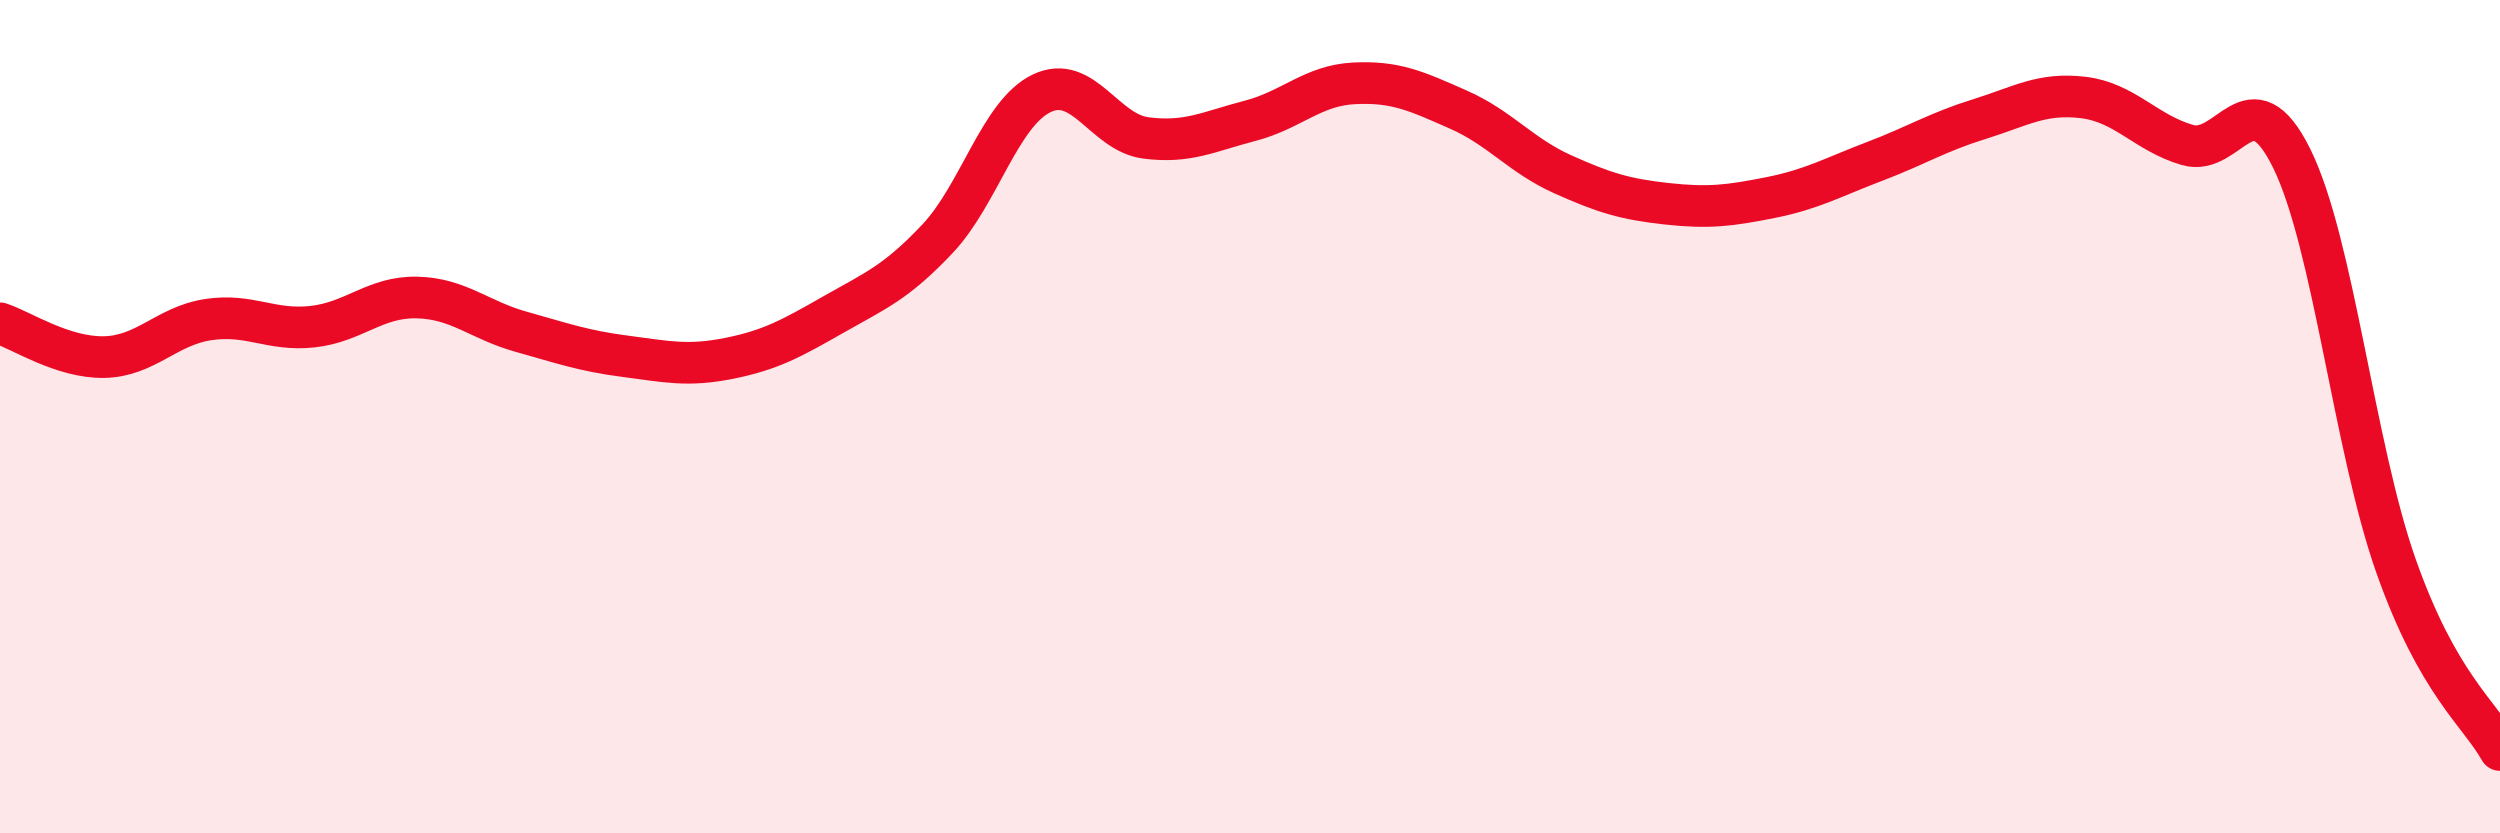
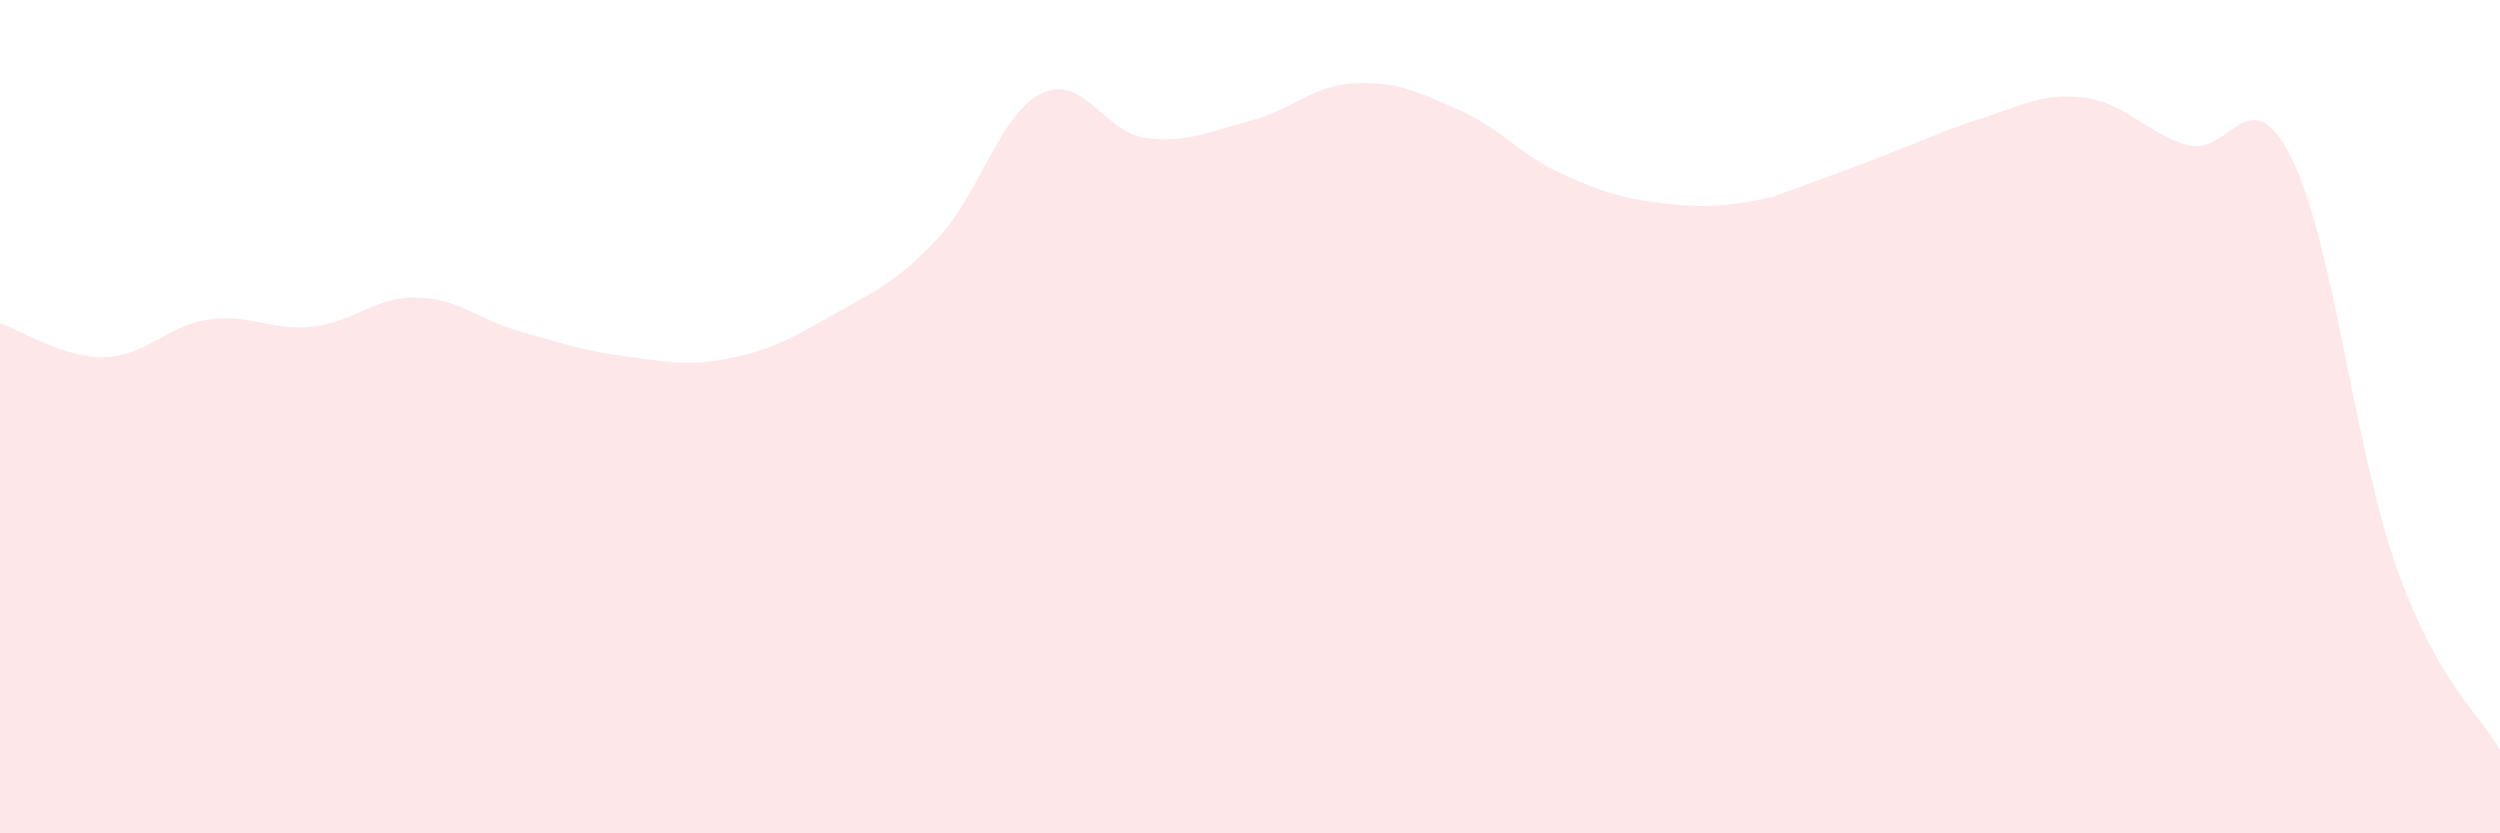
<svg xmlns="http://www.w3.org/2000/svg" width="60" height="20" viewBox="0 0 60 20">
-   <path d="M 0,7.76 C 0.5,7.92 1.5,8.59 2.5,8.57 C 3.5,8.55 4,7.82 5,7.67 C 6,7.52 6.5,7.95 7.5,7.84 C 8.5,7.73 9,7.12 10,7.14 C 11,7.16 11.5,7.68 12.5,7.96 C 13.5,8.24 14,8.42 15,8.55 C 16,8.68 16.5,8.8 17.5,8.6 C 18.5,8.4 19,8.12 20,7.55 C 21,6.98 21.5,6.79 22.5,5.73 C 23.5,4.67 24,2.72 25,2.24 C 26,1.76 26.5,3.18 27.5,3.31 C 28.5,3.44 29,3.16 30,2.9 C 31,2.64 31.5,2.05 32.5,2 C 33.5,1.95 34,2.19 35,2.63 C 36,3.07 36.5,3.73 37.5,4.18 C 38.5,4.63 39,4.78 40,4.89 C 41,5 41.5,4.94 42.5,4.74 C 43.5,4.54 44,4.25 45,3.87 C 46,3.49 46.5,3.17 47.5,2.86 C 48.5,2.55 49,2.22 50,2.34 C 51,2.46 51.5,3.19 52.5,3.48 C 53.5,3.77 54,1.78 55,3.8 C 56,5.82 56.5,10.73 57.5,13.57 C 58.5,16.41 59.5,17.11 60,18L60 20L0 20Z" fill="#EB0A25" opacity="0.1" stroke-linecap="round" stroke-linejoin="round" />
-   <path d="M 0,7.76 C 0.5,7.92 1.5,8.59 2.5,8.57 C 3.5,8.55 4,7.82 5,7.67 C 6,7.52 6.5,7.95 7.5,7.84 C 8.5,7.73 9,7.12 10,7.14 C 11,7.16 11.5,7.68 12.5,7.96 C 13.5,8.24 14,8.42 15,8.55 C 16,8.68 16.5,8.8 17.5,8.6 C 18.5,8.4 19,8.12 20,7.55 C 21,6.98 21.5,6.79 22.5,5.73 C 23.5,4.67 24,2.72 25,2.24 C 26,1.76 26.5,3.18 27.5,3.31 C 28.5,3.44 29,3.16 30,2.9 C 31,2.64 31.5,2.05 32.5,2 C 33.5,1.95 34,2.19 35,2.63 C 36,3.07 36.5,3.73 37.5,4.18 C 38.5,4.63 39,4.78 40,4.89 C 41,5 41.5,4.94 42.5,4.74 C 43.5,4.54 44,4.25 45,3.87 C 46,3.49 46.5,3.17 47.5,2.86 C 48.5,2.55 49,2.22 50,2.34 C 51,2.46 51.5,3.19 52.5,3.48 C 53.5,3.77 54,1.78 55,3.8 C 56,5.82 56.5,10.73 57.5,13.57 C 58.5,16.41 59.5,17.11 60,18" stroke="#EB0A25" stroke-width="1" fill="none" stroke-linecap="round" stroke-linejoin="round" />
+   <path d="M 0,7.76 C 0.5,7.92 1.5,8.59 2.5,8.57 C 3.5,8.55 4,7.82 5,7.67 C 6,7.52 6.5,7.95 7.5,7.84 C 8.5,7.73 9,7.12 10,7.14 C 11,7.16 11.5,7.68 12.5,7.96 C 13.5,8.24 14,8.42 15,8.55 C 16,8.68 16.5,8.8 17.5,8.6 C 18.5,8.4 19,8.12 20,7.55 C 21,6.98 21.5,6.79 22.5,5.73 C 23.5,4.67 24,2.72 25,2.24 C 26,1.76 26.5,3.18 27.5,3.31 C 28.5,3.44 29,3.16 30,2.9 C 31,2.64 31.5,2.05 32.5,2 C 33.5,1.95 34,2.19 35,2.63 C 36,3.07 36.5,3.73 37.5,4.18 C 38.5,4.63 39,4.78 40,4.89 C 41,5 41.5,4.94 42.5,4.74 C 46,3.49 46.5,3.17 47.5,2.86 C 48.5,2.55 49,2.22 50,2.34 C 51,2.46 51.5,3.19 52.5,3.48 C 53.5,3.77 54,1.78 55,3.8 C 56,5.82 56.5,10.73 57.5,13.57 C 58.5,16.41 59.5,17.11 60,18L60 20L0 20Z" fill="#EB0A25" opacity="0.1" stroke-linecap="round" stroke-linejoin="round" />
</svg>